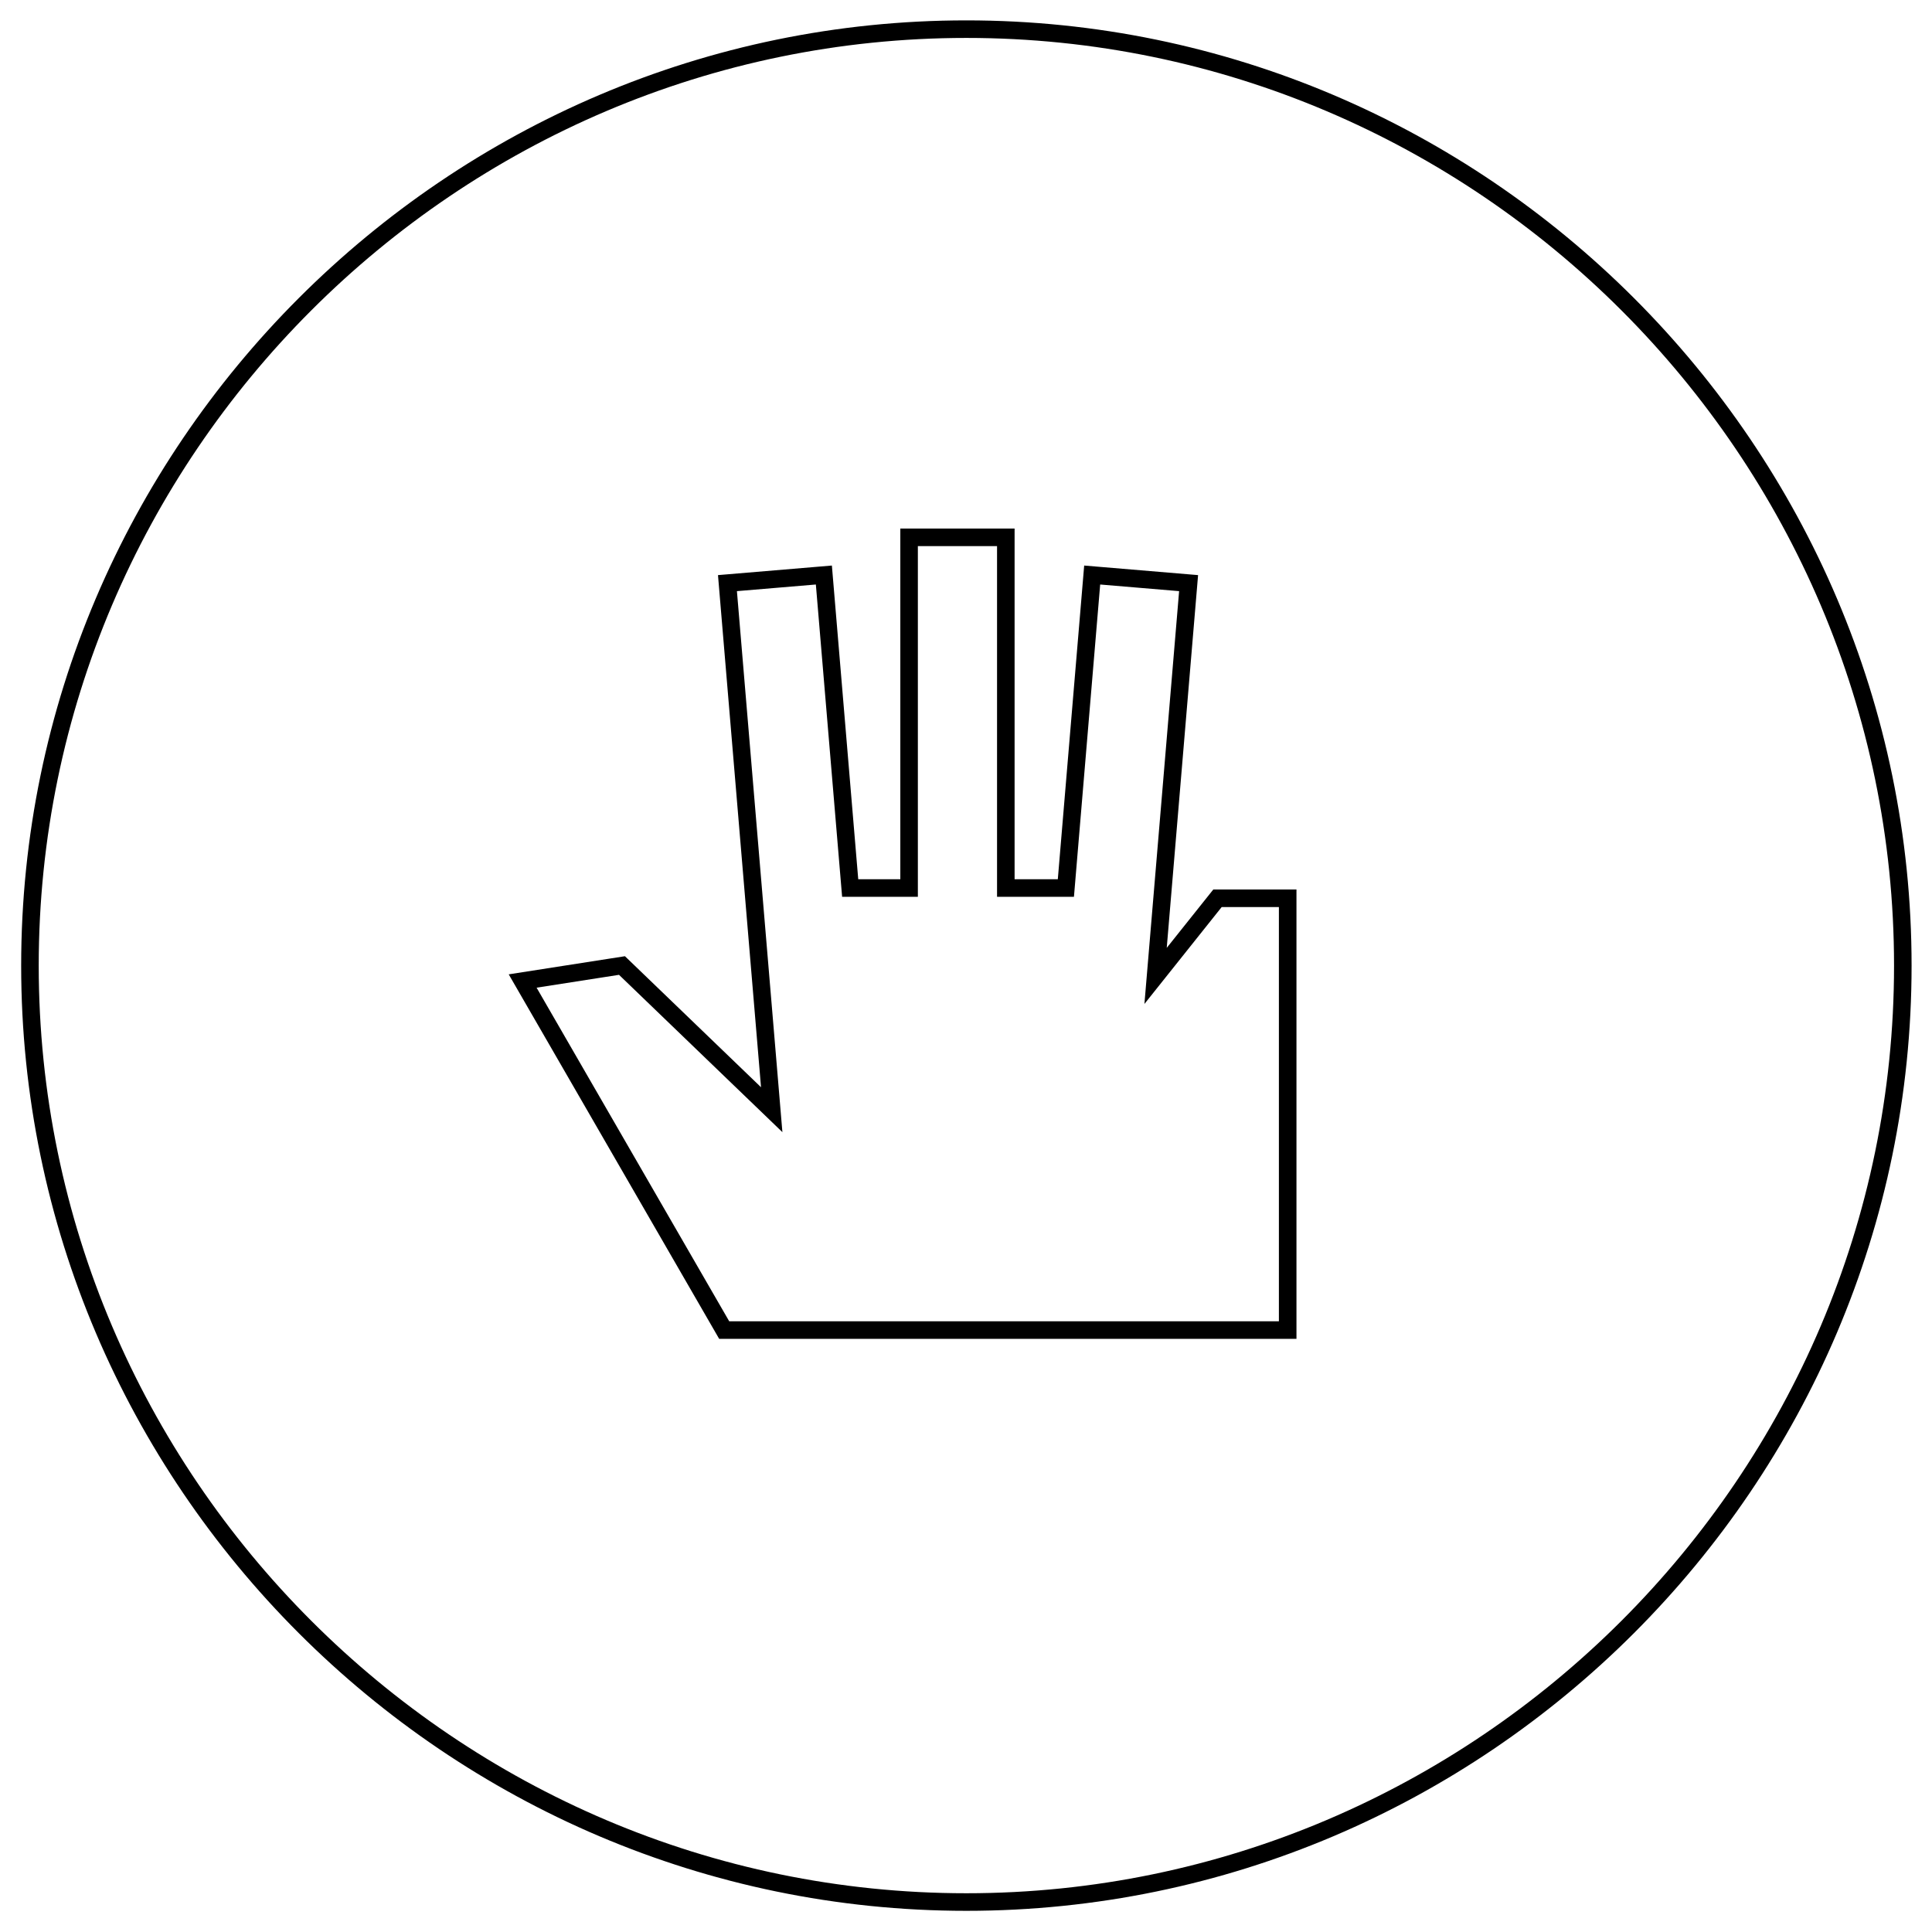
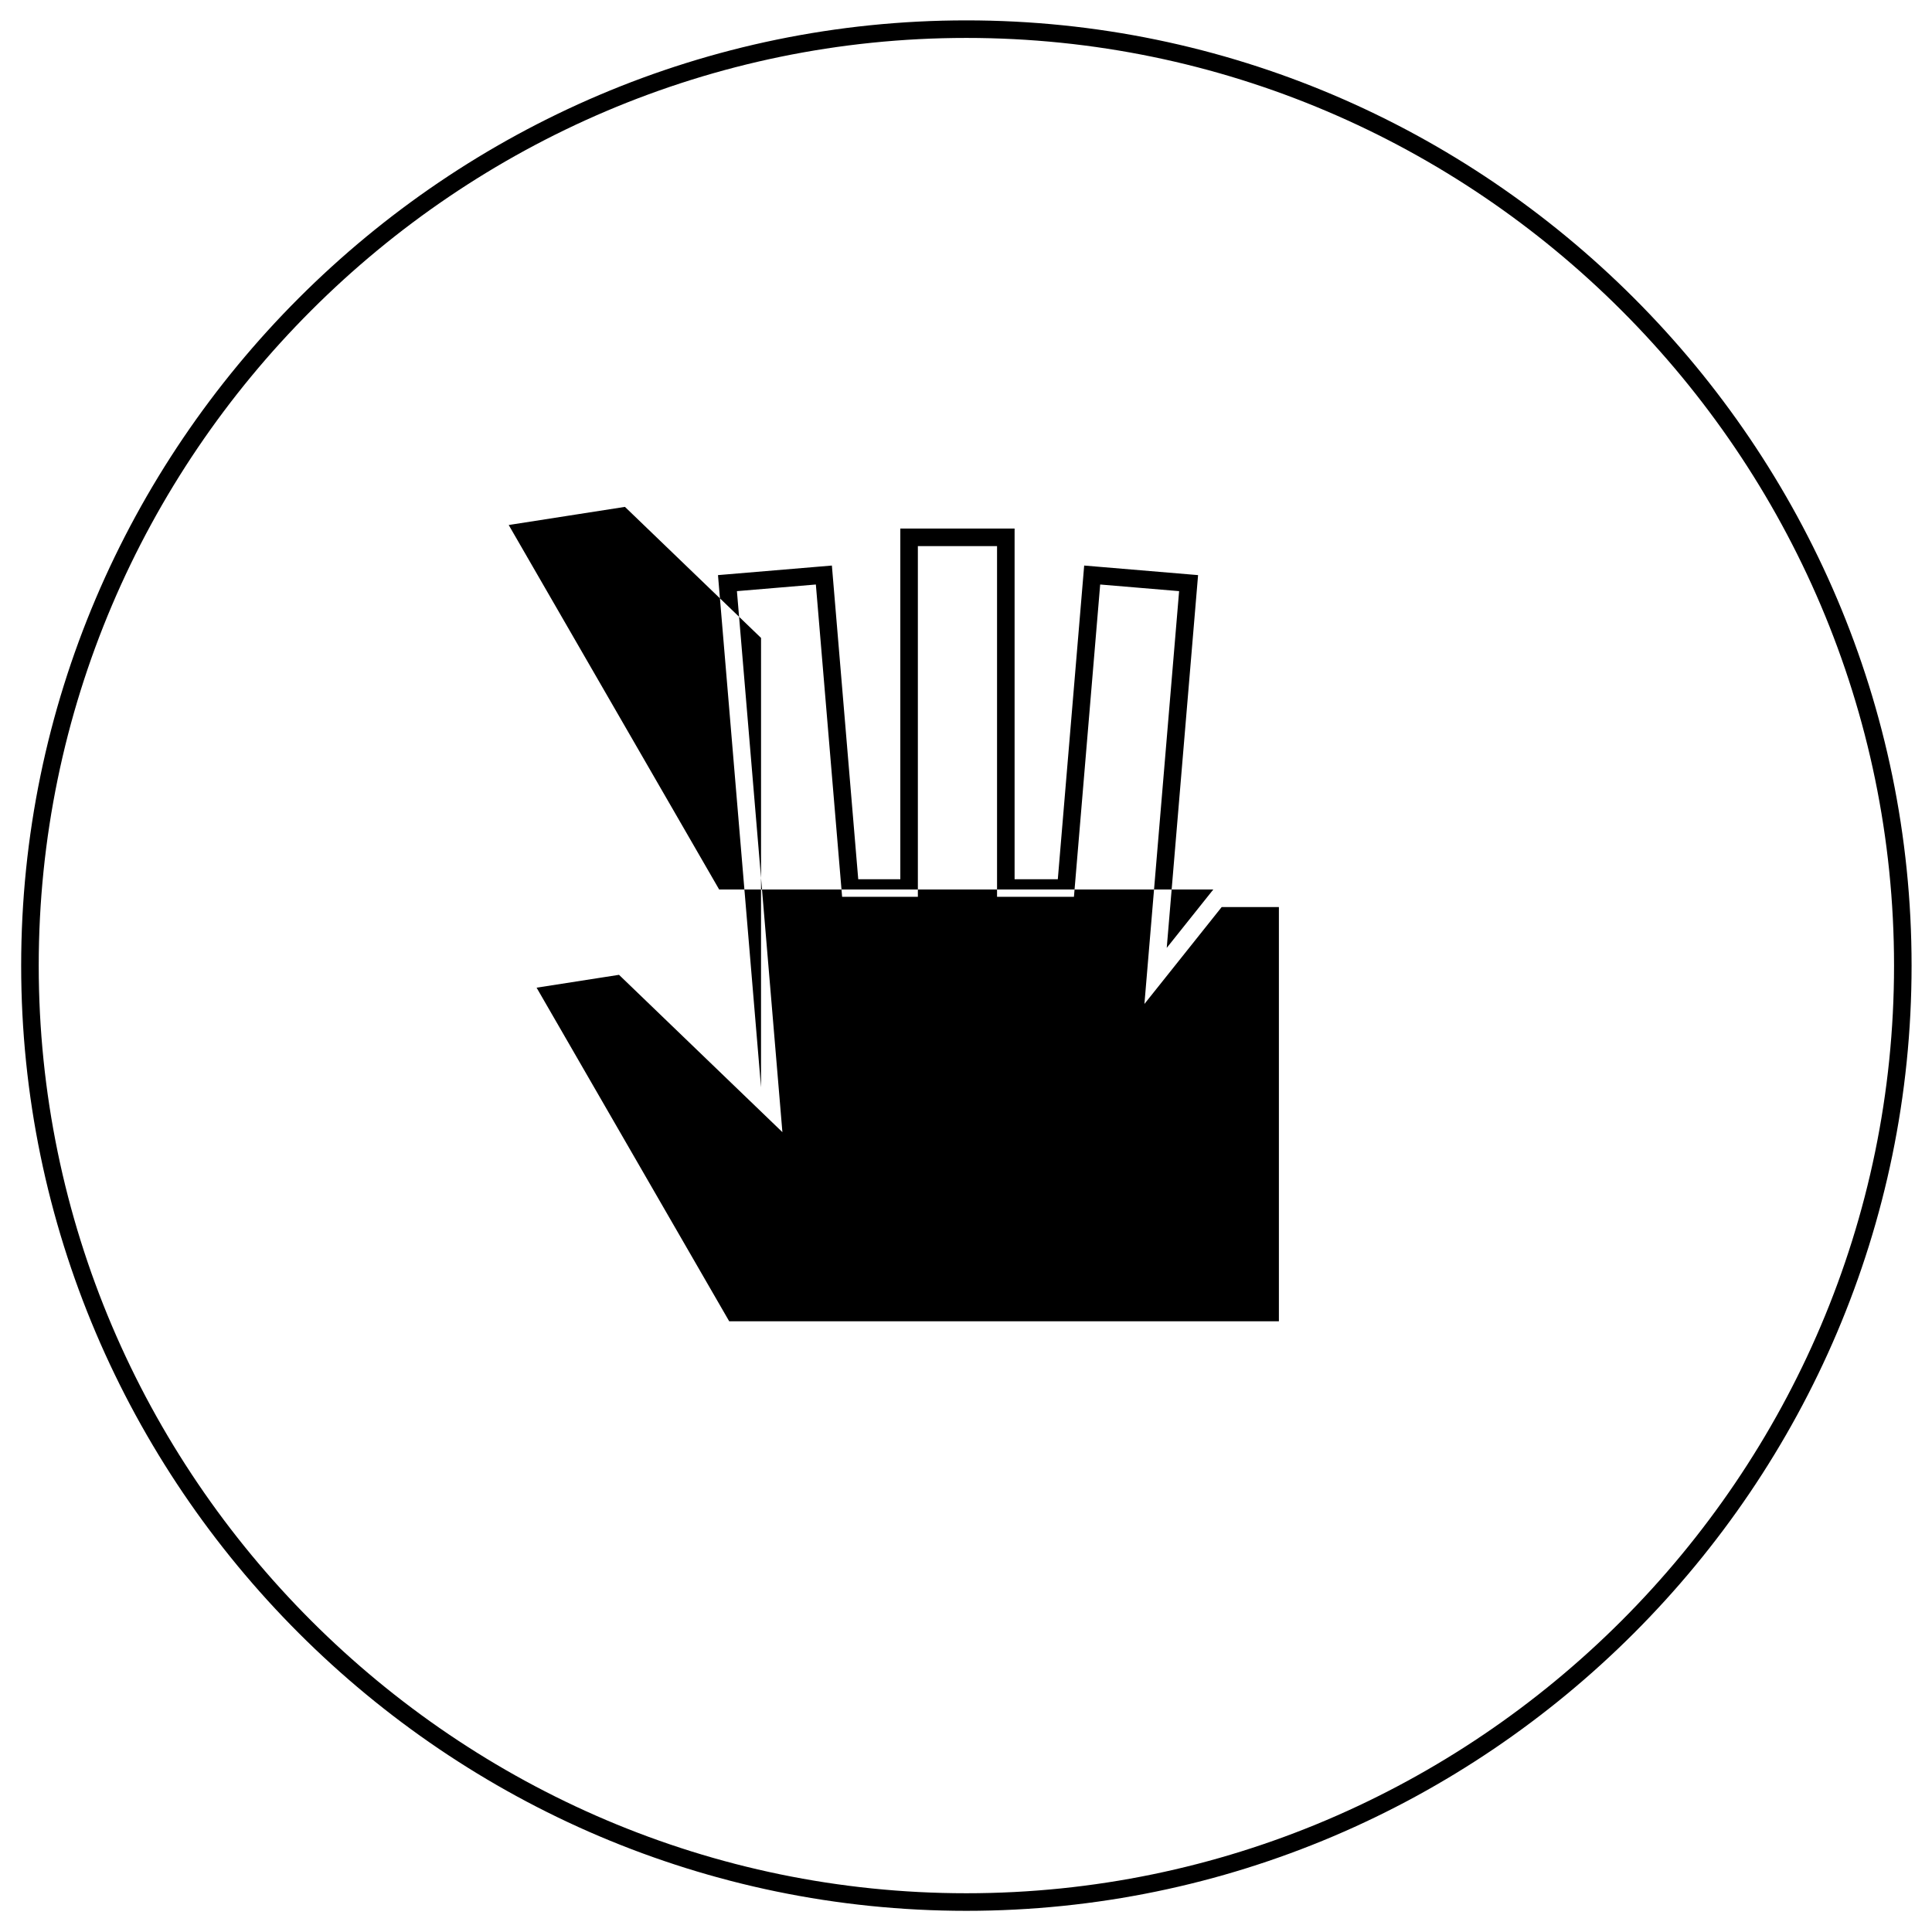
<svg xmlns="http://www.w3.org/2000/svg" fill="#000000" width="800px" height="800px" version="1.1" viewBox="144 144 512 512">
-   <path d="m345.68 432.14-11.406-135.73 30.184-2.535 6.984 83.129h11.152v-92.941h30.285v92.941h11.453l6.988-83.129 30.184 2.535-8.305 98.785 12.336-15.465h22.043v119.08h-152.99l-55.773-96.598 30.801-4.805 36.07 34.73zm-3.215 3.34 8.879 8.551-1.031-12.273-11.02-131.1 20.918-1.758 6.598 78.492 0.359 4.269h20.074v-92.941h20.984v92.941h20.379l0.359-4.269 6.594-78.492 20.918 1.758-7.914 94.16-1.281 15.242 9.547-11.973 10.926-13.707h15.164v109.78h-145.67l-51.047-88.414 21.84-3.406 34.418 33.141zm57.637-286.08c-68.887 0-131.51 28.18-176.91 73.582-45.402 45.398-73.582 108.02-73.582 176.91v0.004c0 68.887 28.18 131.51 73.578 176.91 45.402 45.402 108.02 73.582 176.91 73.582 68.887 0 131.51-28.18 176.91-73.582s73.582-108.02 73.582-176.91v-0.004c0-68.887-28.18-131.51-73.582-176.91-45.402-45.402-108.03-73.582-176.91-73.582zm0 4.652c67.605 0 129.07 27.656 173.62 72.219 44.559 44.559 72.219 106.02 72.219 173.62v0.004c0 67.605-27.66 129.06-72.219 173.62-44.559 44.559-106.02 72.215-173.62 72.215-67.605 0-129.07-27.656-173.62-72.215-44.559-44.562-72.219-106.02-72.219-173.62v-0.004c0-67.605 27.656-129.06 72.219-173.62 44.559-44.562 106.02-72.219 173.62-72.219" fill-rule="evenodd" />
+   <path d="m345.68 432.14-11.406-135.73 30.184-2.535 6.984 83.129h11.152v-92.941h30.285v92.941h11.453l6.988-83.129 30.184 2.535-8.305 98.785 12.336-15.465h22.043h-152.99l-55.773-96.598 30.801-4.805 36.07 34.73zm-3.215 3.34 8.879 8.551-1.031-12.273-11.02-131.1 20.918-1.758 6.598 78.492 0.359 4.269h20.074v-92.941h20.984v92.941h20.379l0.359-4.269 6.594-78.492 20.918 1.758-7.914 94.16-1.281 15.242 9.547-11.973 10.926-13.707h15.164v109.78h-145.67l-51.047-88.414 21.84-3.406 34.418 33.141zm57.637-286.08c-68.887 0-131.51 28.18-176.91 73.582-45.402 45.398-73.582 108.02-73.582 176.91v0.004c0 68.887 28.18 131.51 73.578 176.91 45.402 45.402 108.02 73.582 176.91 73.582 68.887 0 131.51-28.18 176.91-73.582s73.582-108.02 73.582-176.91v-0.004c0-68.887-28.18-131.51-73.582-176.91-45.402-45.402-108.03-73.582-176.91-73.582zm0 4.652c67.605 0 129.07 27.656 173.62 72.219 44.559 44.559 72.219 106.02 72.219 173.62v0.004c0 67.605-27.66 129.06-72.219 173.62-44.559 44.559-106.02 72.215-173.62 72.215-67.605 0-129.07-27.656-173.62-72.215-44.559-44.562-72.219-106.02-72.219-173.62v-0.004c0-67.605 27.656-129.06 72.219-173.62 44.559-44.562 106.02-72.219 173.62-72.219" fill-rule="evenodd" />
</svg>